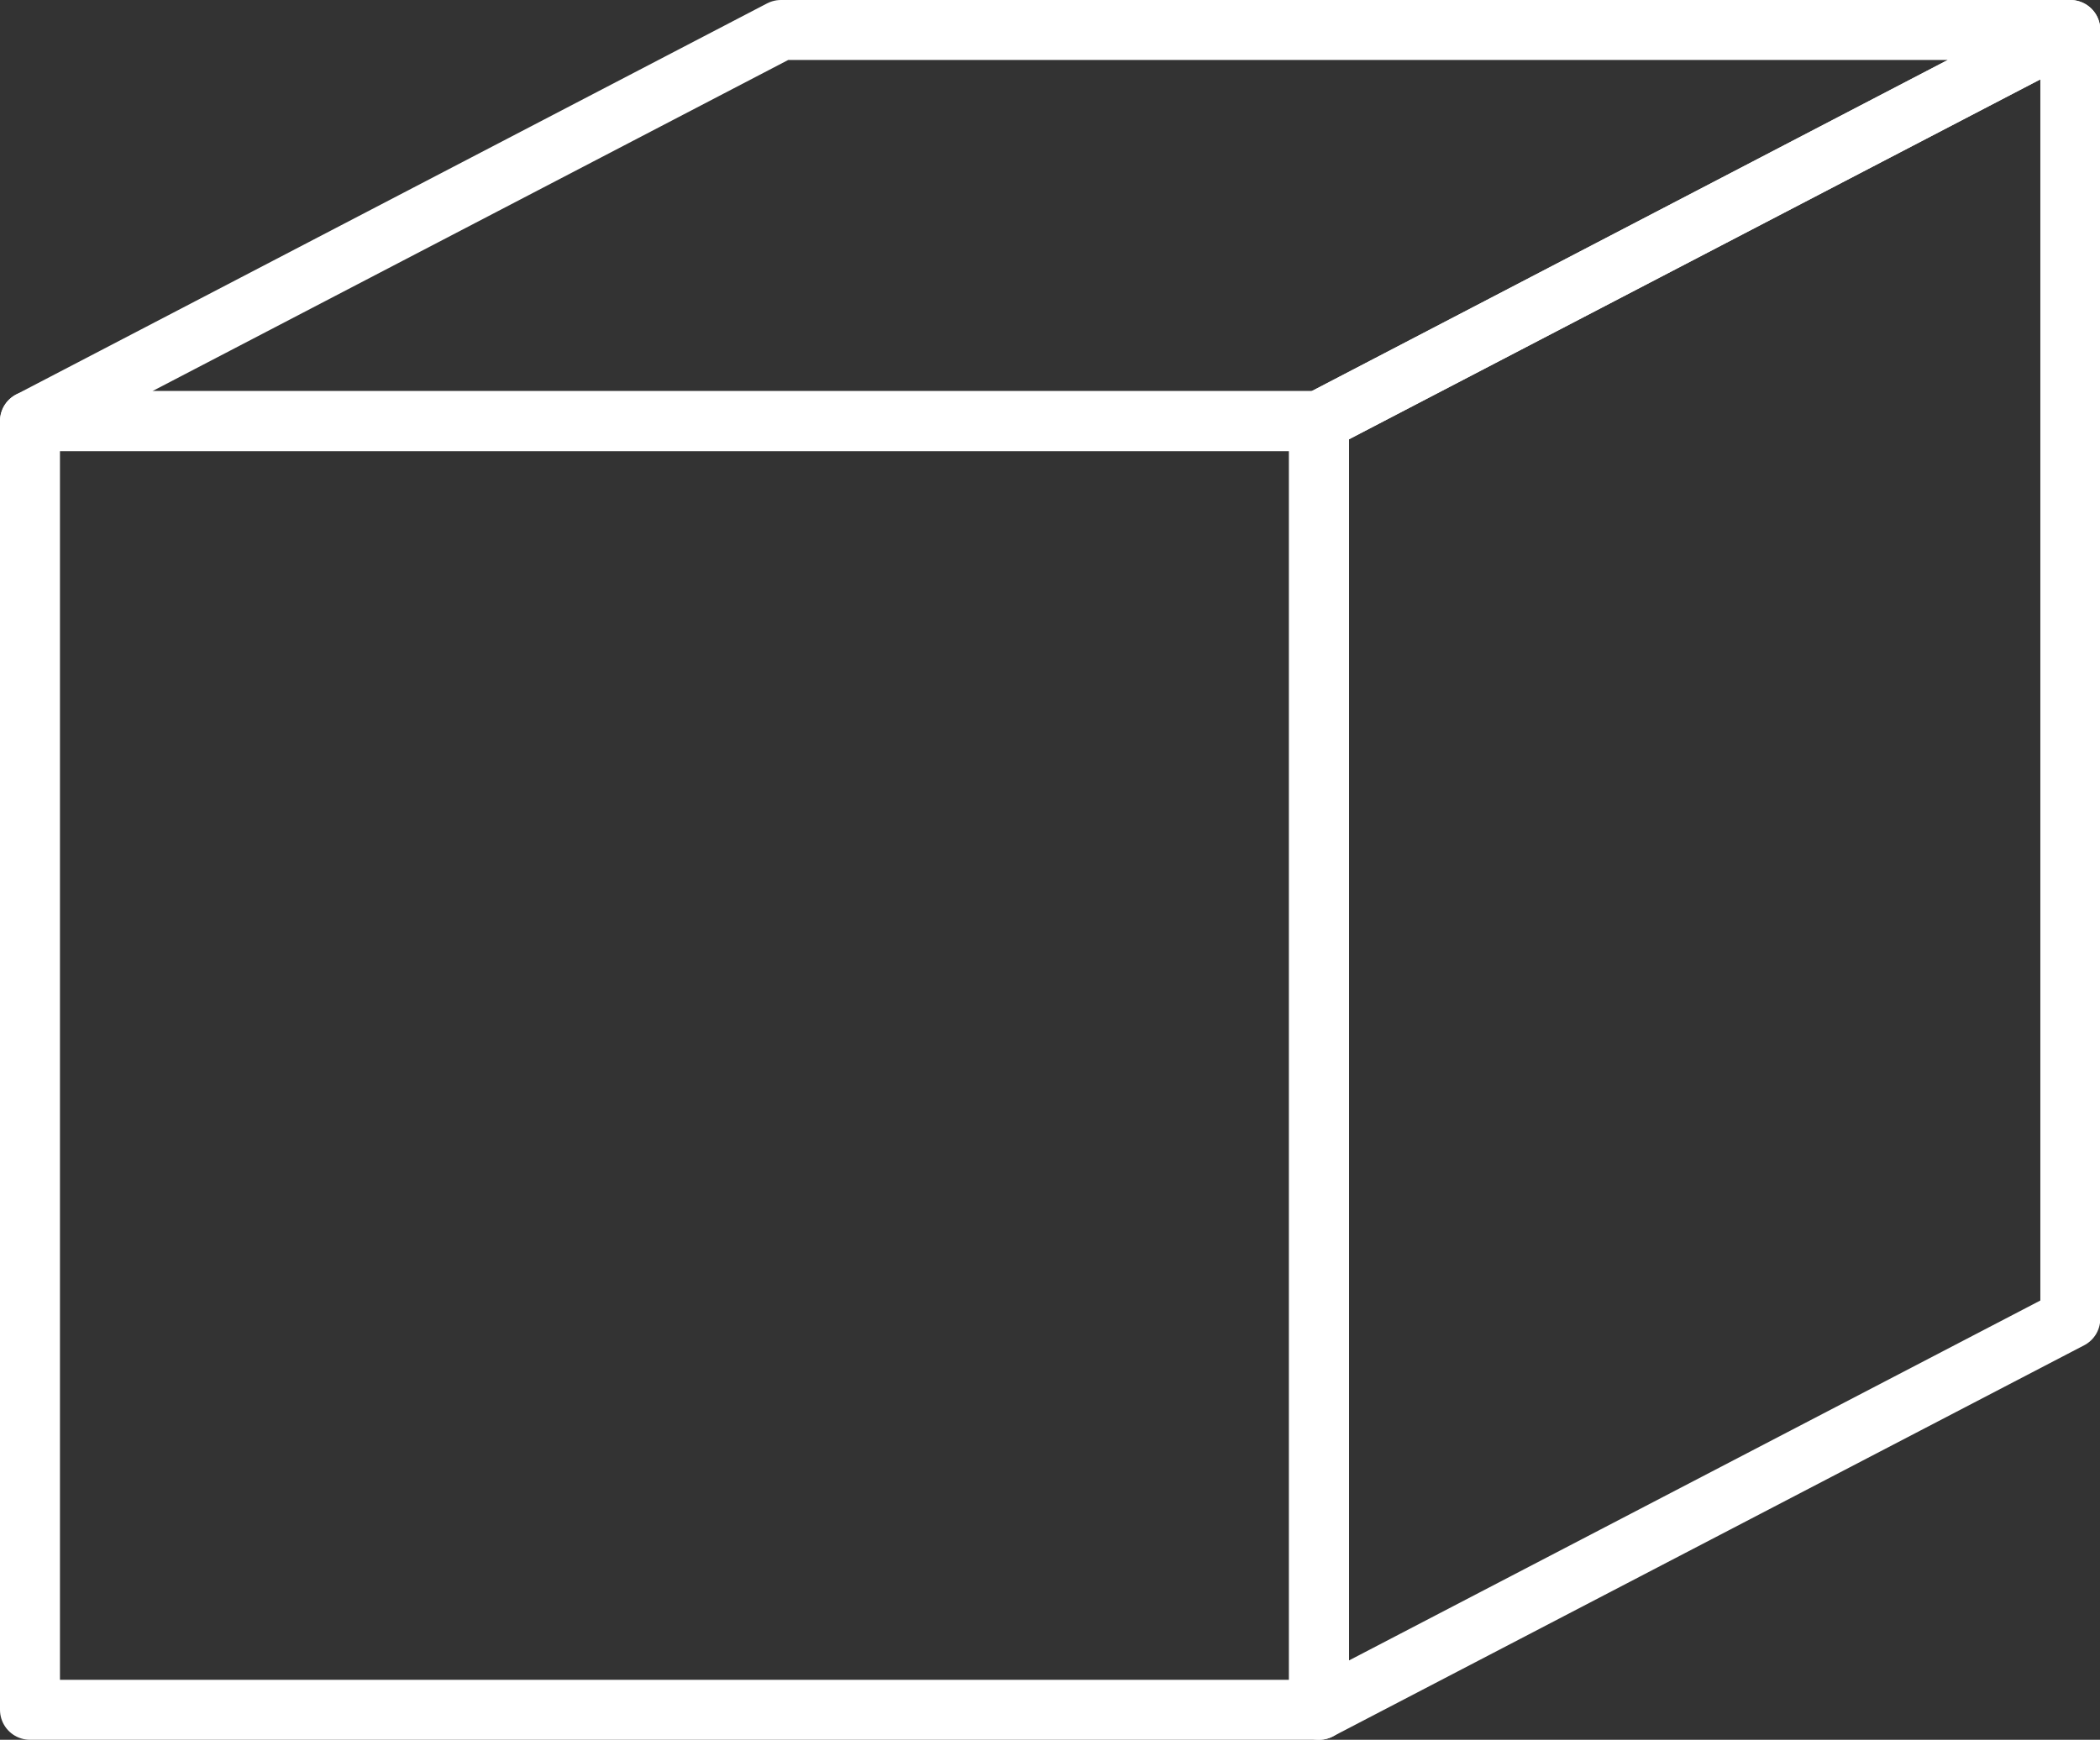
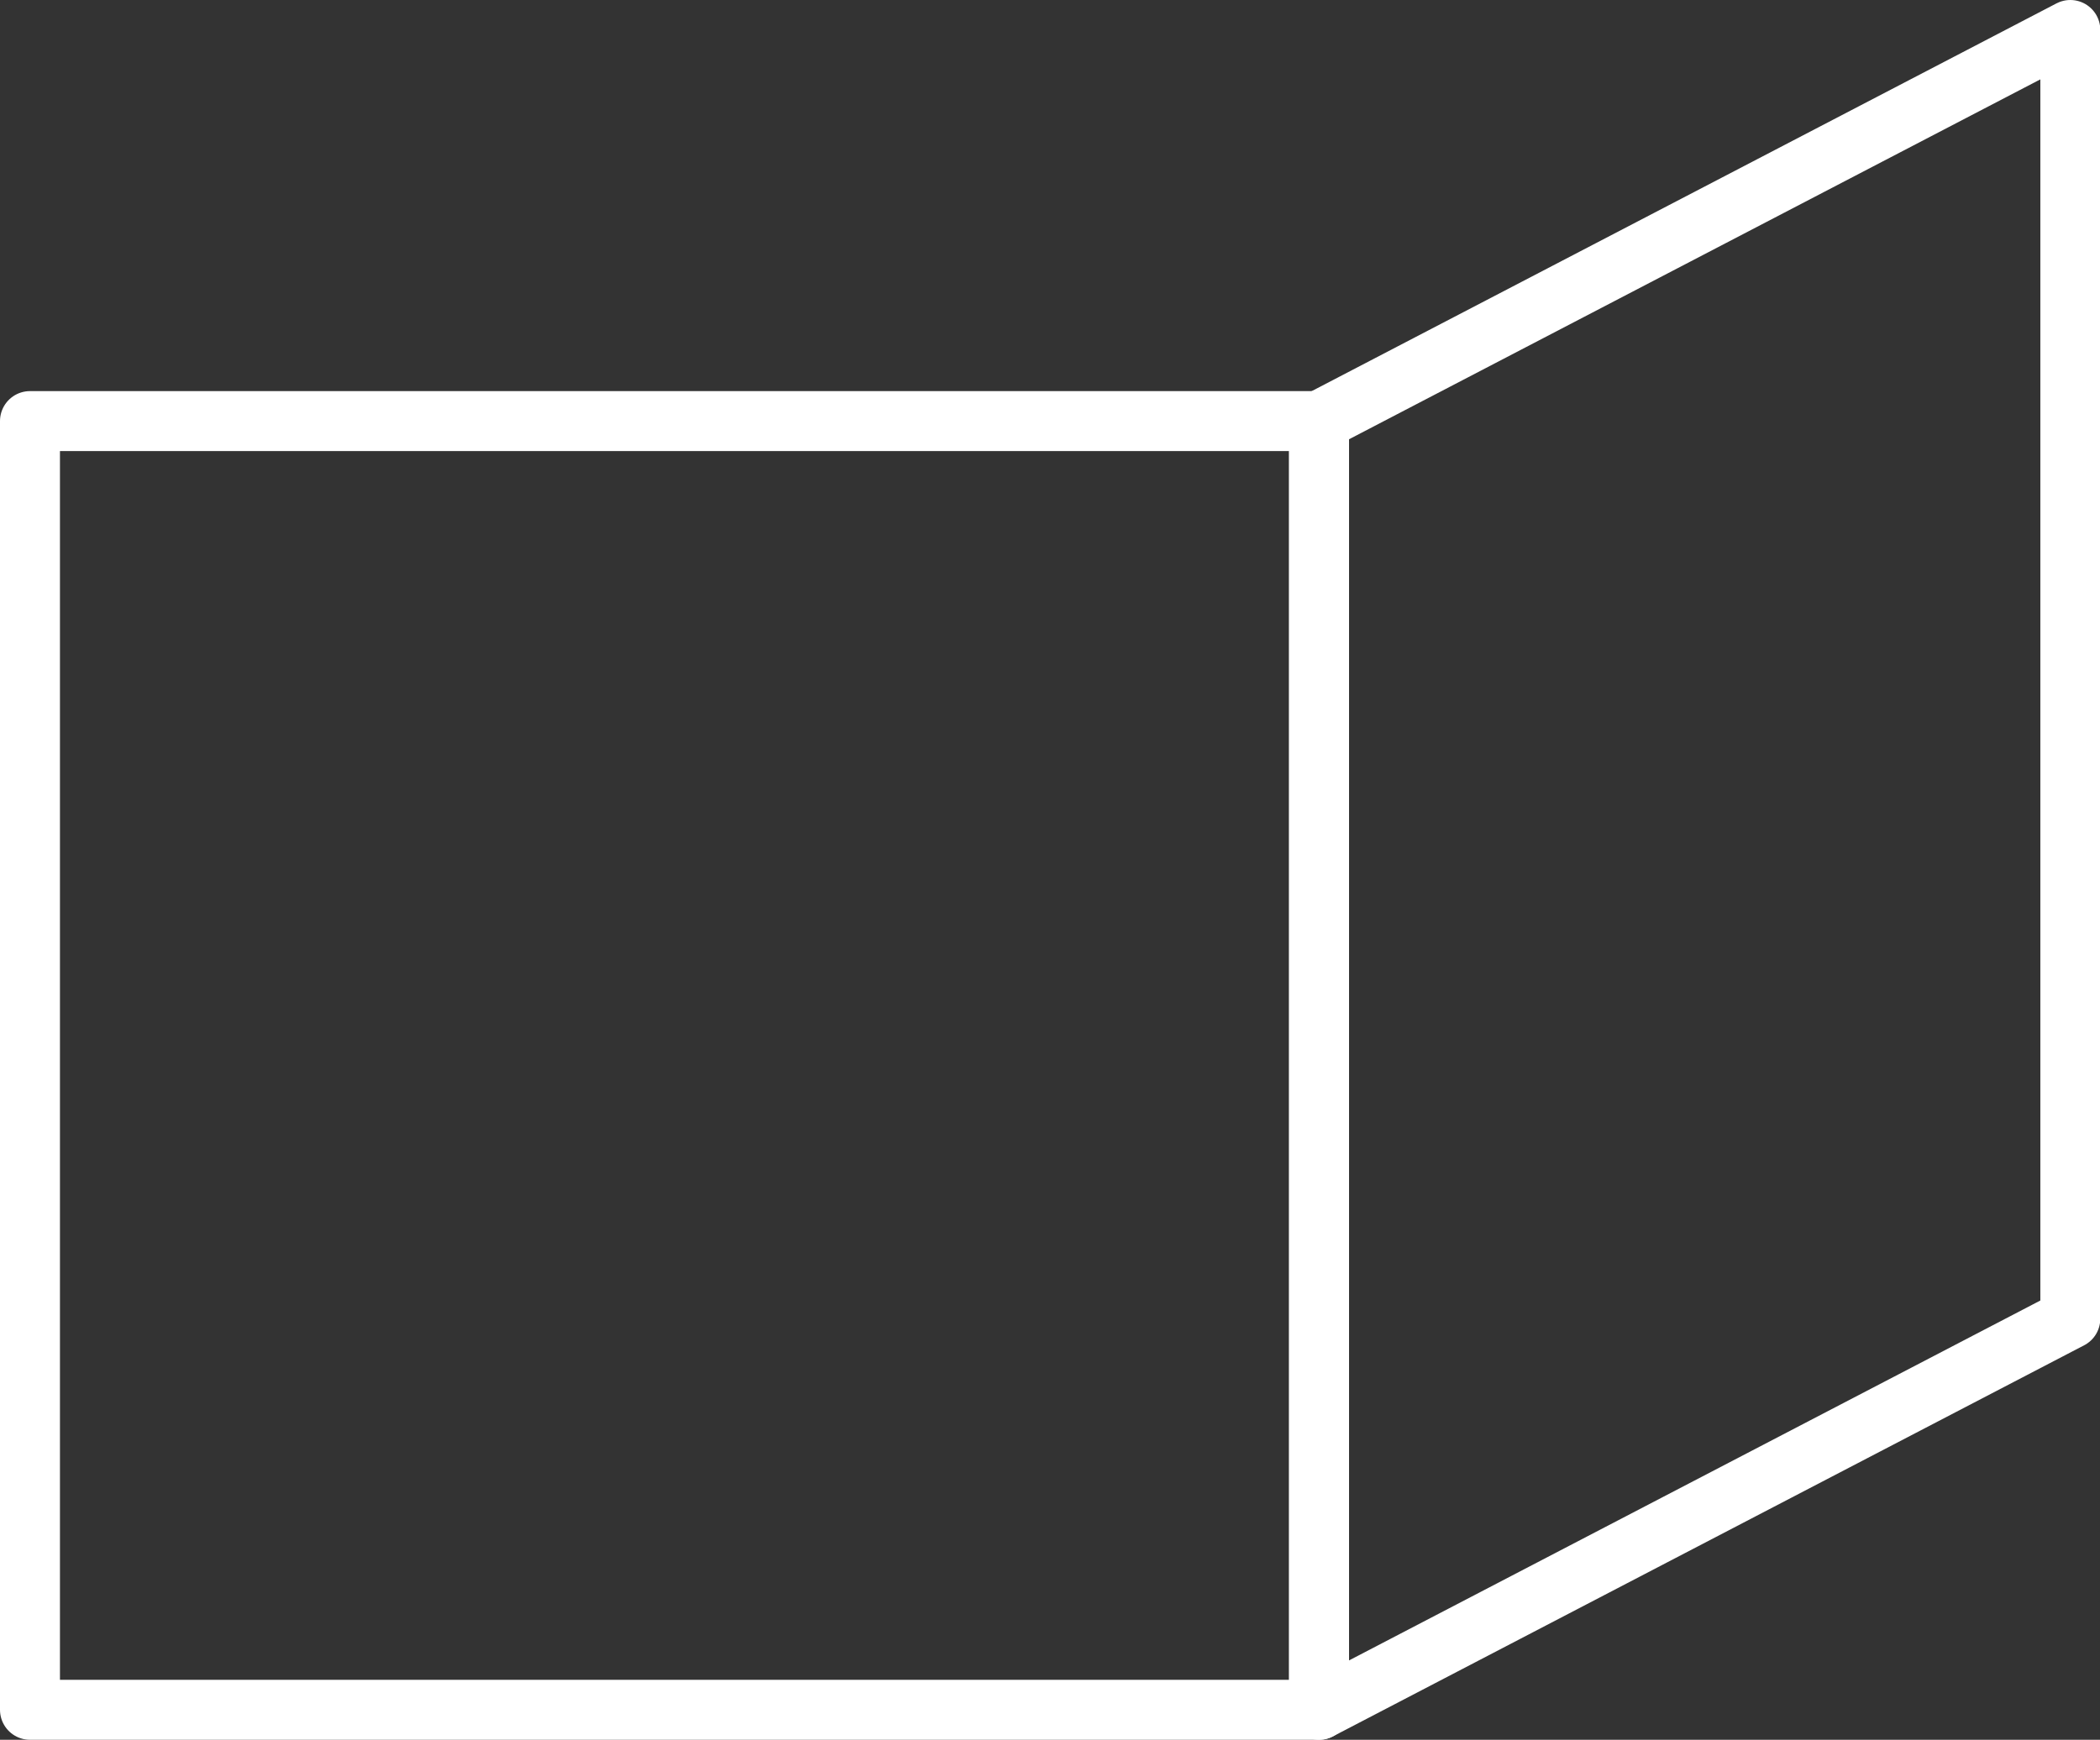
<svg xmlns="http://www.w3.org/2000/svg" viewBox="0 0 70.05 58.05">
  <rect x="0" y="0" width="70.05" height="58.05" fill="#333333" stroke="none" />
  <defs>
    <style>.cls-1{fill:none;stroke:#fff;stroke-linecap:round;stroke-linejoin:round;stroke-width:2px;}</style>
  </defs>
  <title>3D-modeling-icon</title>
  <g id="Layer_2" data-name="Layer 2">
    <g id="Layer_1-2" data-name="Layer 1">
      <rect class="cls-1" x="1" y="14.05" width="43" height="43" />
      <polygon class="cls-1" points="69.06 44 44 57.05 44 14.05 69.06 1 69.06 44" />
-       <polygon class="cls-1" points="44 14.05 1 14.05 26.05 1 69.06 1 44 14.05" />
    </g>
  </g>
</svg>